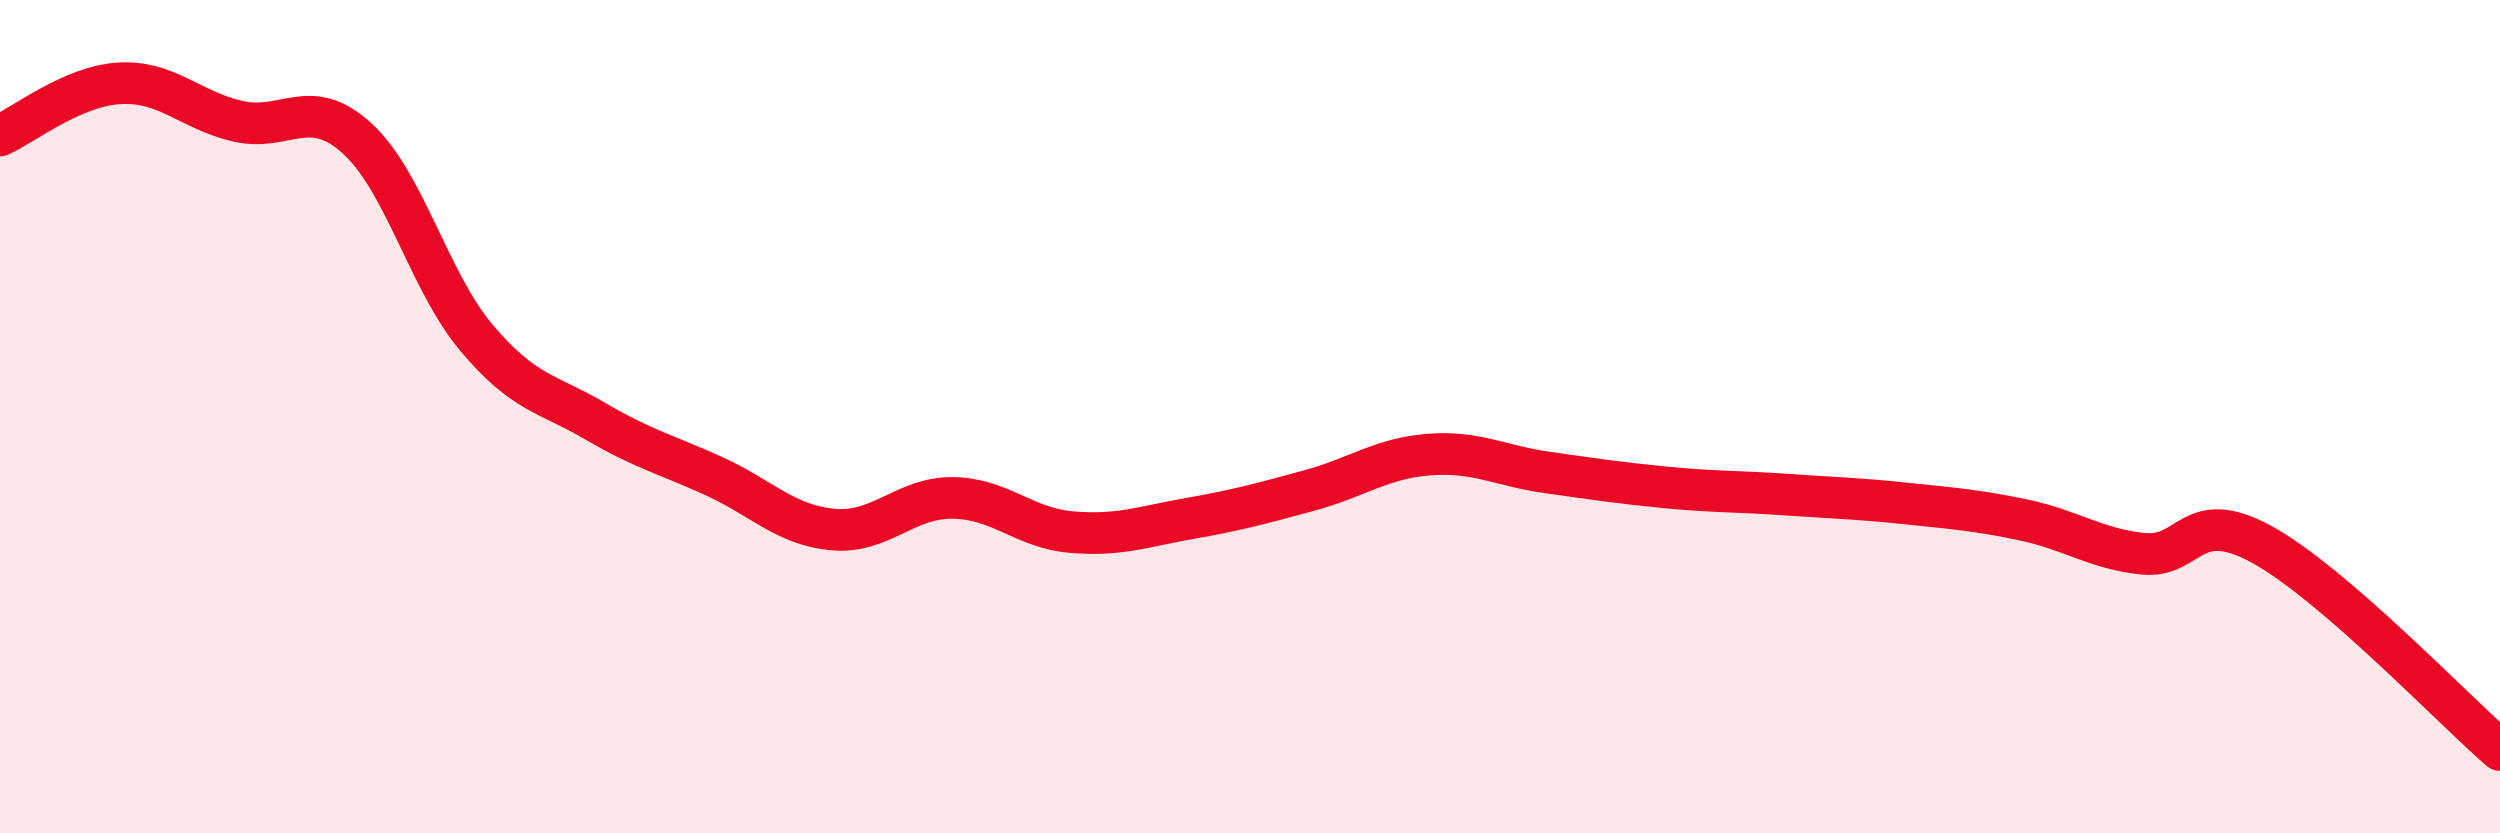
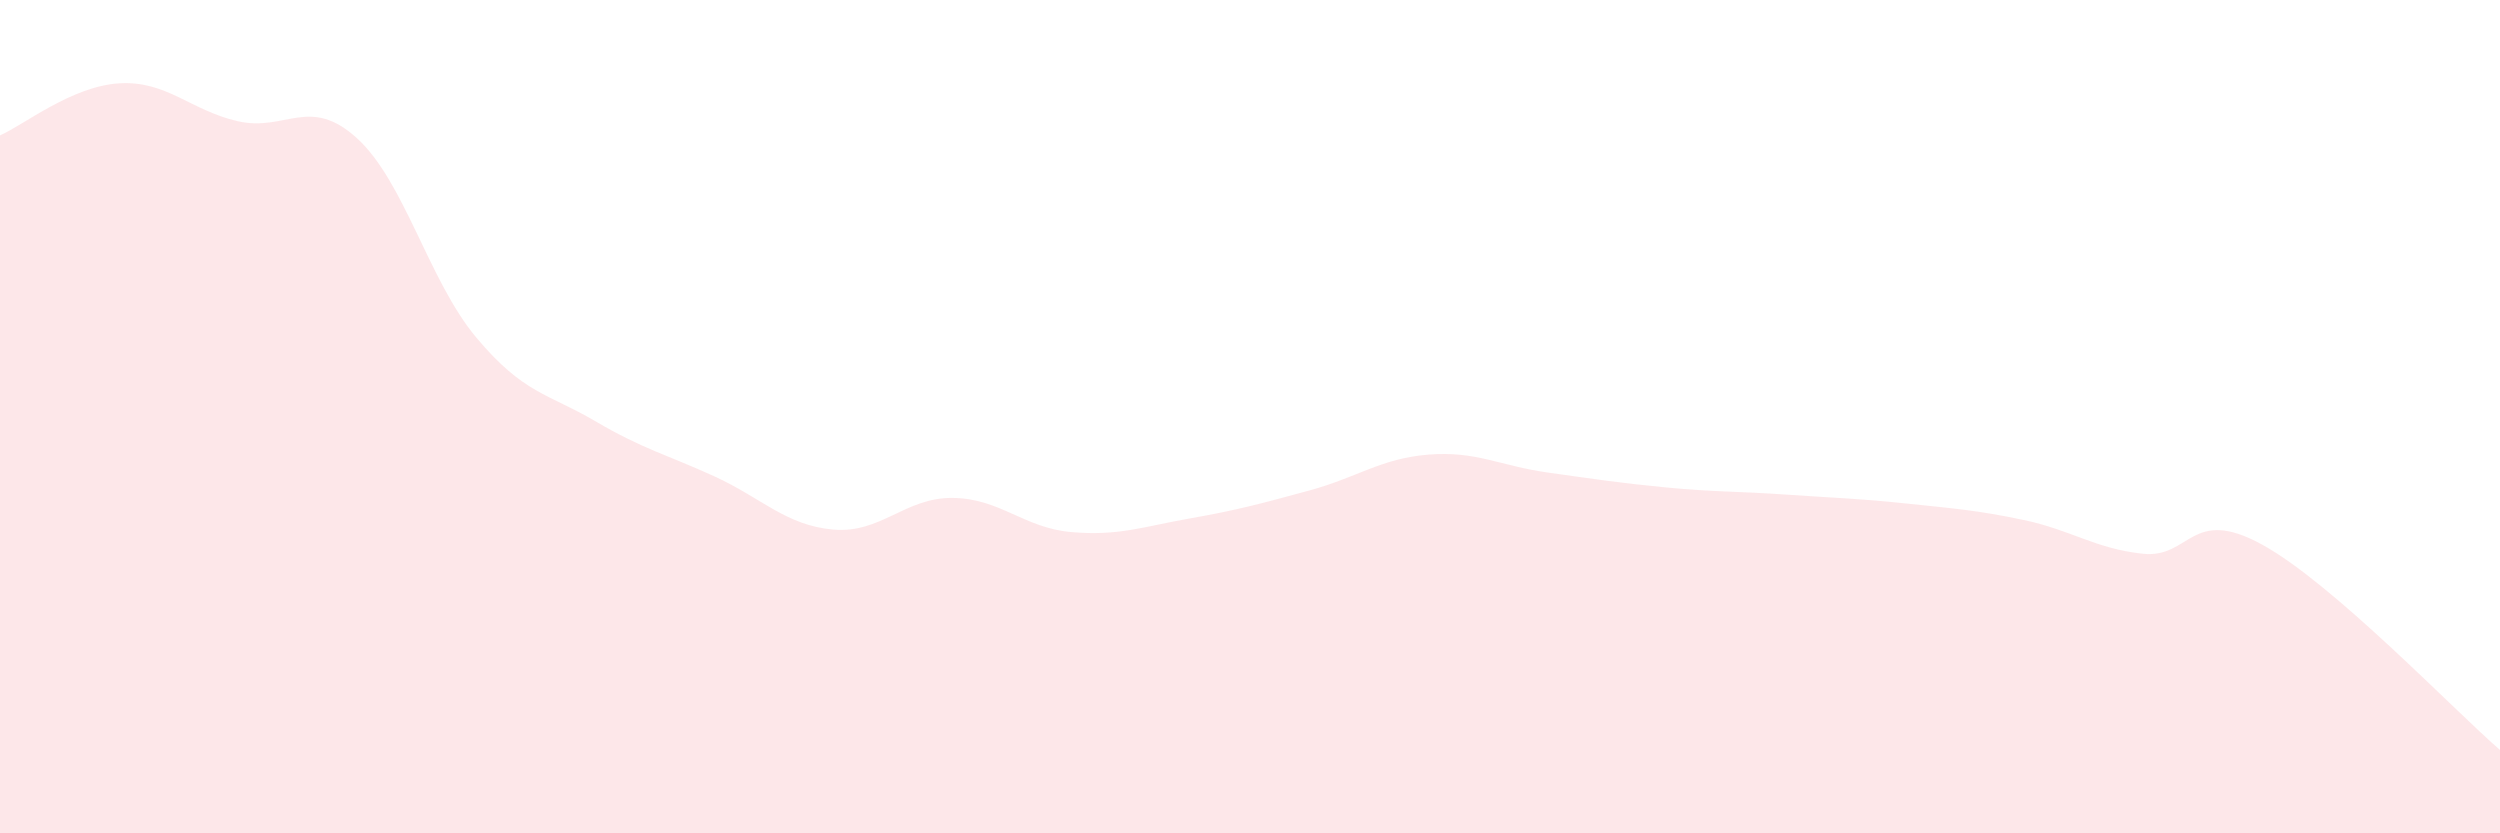
<svg xmlns="http://www.w3.org/2000/svg" width="60" height="20" viewBox="0 0 60 20">
  <path d="M 0,3.25 C 0.57,3 1.72,2.07 2.86,2 C 4,1.93 4.57,2.65 5.71,2.91 C 6.85,3.17 7.43,2.28 8.57,3.32 C 9.71,4.36 10.29,6.74 11.43,8.1 C 12.57,9.46 13.15,9.44 14.29,10.11 C 15.43,10.78 16,10.91 17.14,11.43 C 18.28,11.95 18.86,12.61 20,12.71 C 21.14,12.81 21.72,11.94 22.86,11.95 C 24,11.96 24.57,12.67 25.71,12.77 C 26.85,12.87 27.43,12.64 28.57,12.44 C 29.71,12.24 30.29,12.08 31.43,11.77 C 32.57,11.46 33.15,11 34.29,10.91 C 35.43,10.82 36,11.18 37.14,11.34 C 38.28,11.5 38.86,11.59 40,11.7 C 41.14,11.81 41.72,11.79 42.86,11.87 C 44,11.95 44.57,11.96 45.71,12.08 C 46.85,12.2 47.43,12.24 48.57,12.48 C 49.71,12.72 50.29,13.17 51.43,13.29 C 52.57,13.41 52.58,12.13 54.29,13.07 C 56,14.01 58.86,17.01 60,18L60 20L0 20Z" fill="#EB0A25" opacity="0.1" stroke-linecap="round" stroke-linejoin="round" />
-   <path d="M 0,3.25 C 0.57,3 1.72,2.07 2.86,2 C 4,1.93 4.57,2.65 5.71,2.91 C 6.85,3.17 7.43,2.28 8.57,3.32 C 9.71,4.36 10.29,6.74 11.43,8.1 C 12.57,9.46 13.15,9.44 14.29,10.11 C 15.43,10.78 16,10.91 17.14,11.43 C 18.28,11.95 18.86,12.61 20,12.71 C 21.14,12.81 21.72,11.94 22.86,11.95 C 24,11.96 24.57,12.67 25.71,12.77 C 26.85,12.87 27.43,12.64 28.57,12.44 C 29.71,12.24 30.29,12.08 31.43,11.77 C 32.57,11.46 33.15,11 34.29,10.91 C 35.43,10.82 36,11.18 37.14,11.34 C 38.28,11.5 38.86,11.59 40,11.7 C 41.14,11.81 41.72,11.79 42.86,11.87 C 44,11.95 44.57,11.96 45.71,12.08 C 46.85,12.2 47.43,12.24 48.57,12.48 C 49.71,12.72 50.29,13.17 51.43,13.29 C 52.57,13.41 52.58,12.13 54.29,13.07 C 56,14.01 58.86,17.01 60,18" stroke="#EB0A25" stroke-width="1" fill="none" stroke-linecap="round" stroke-linejoin="round" />
</svg>